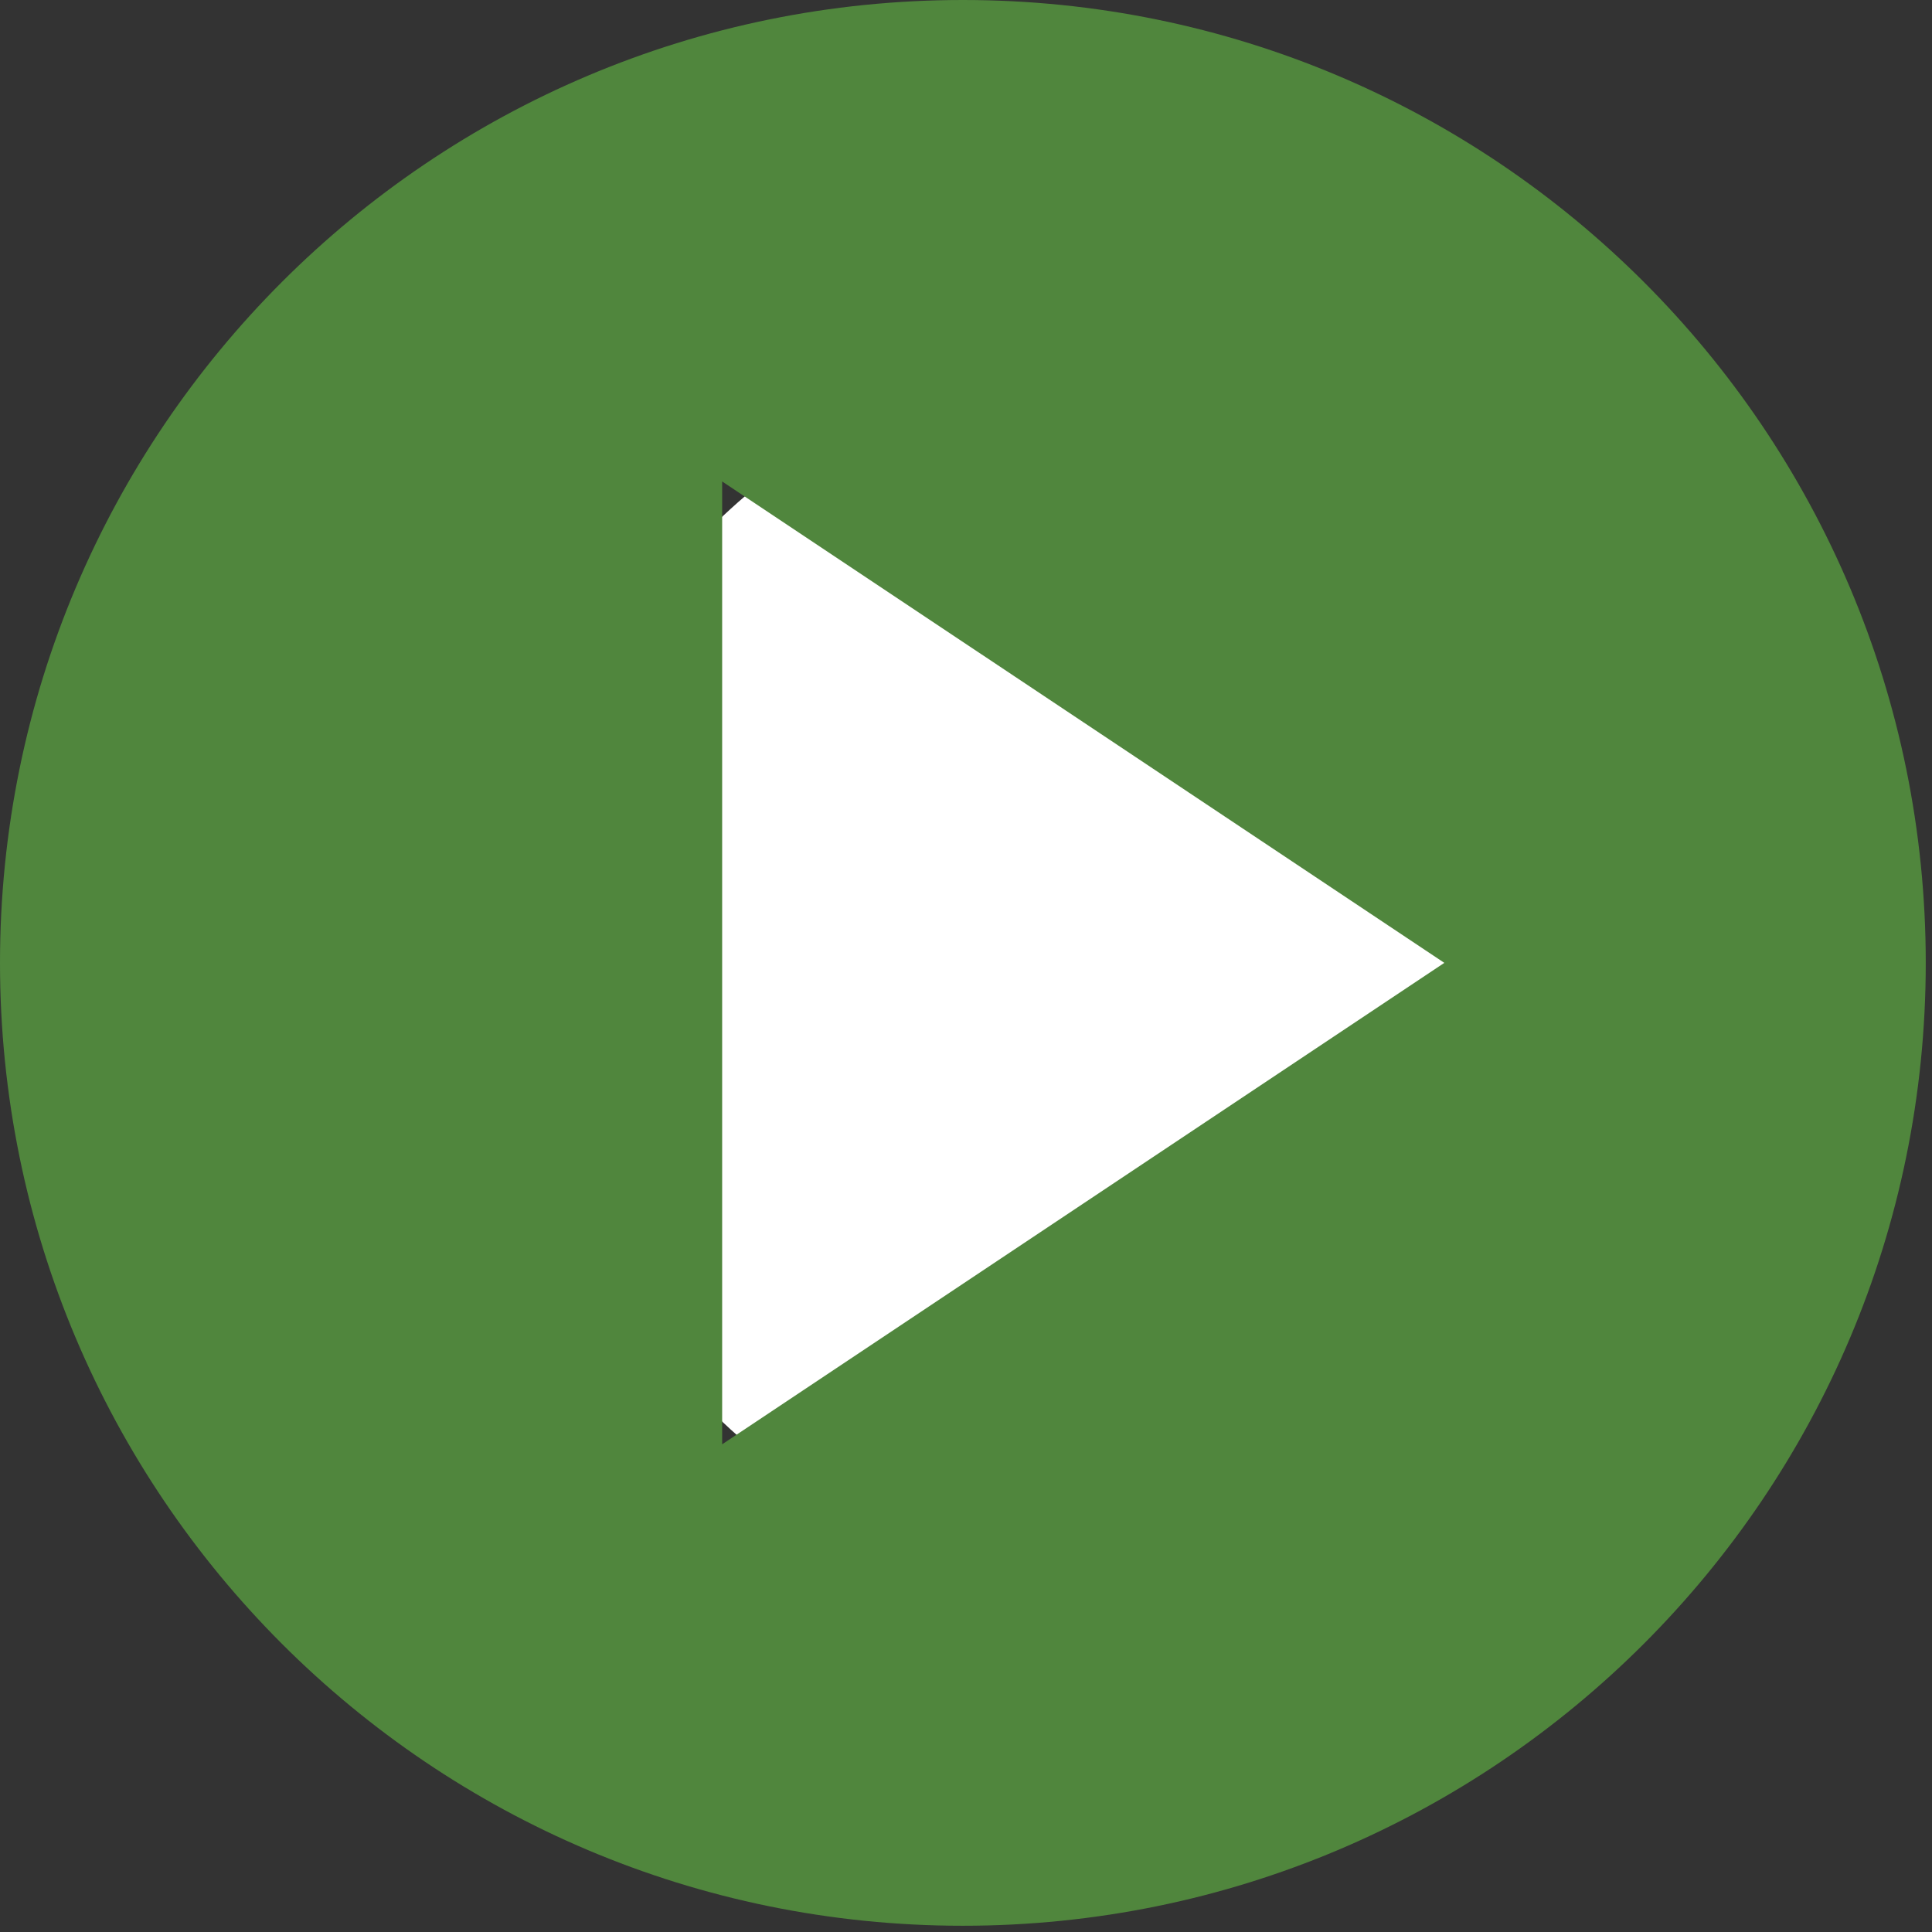
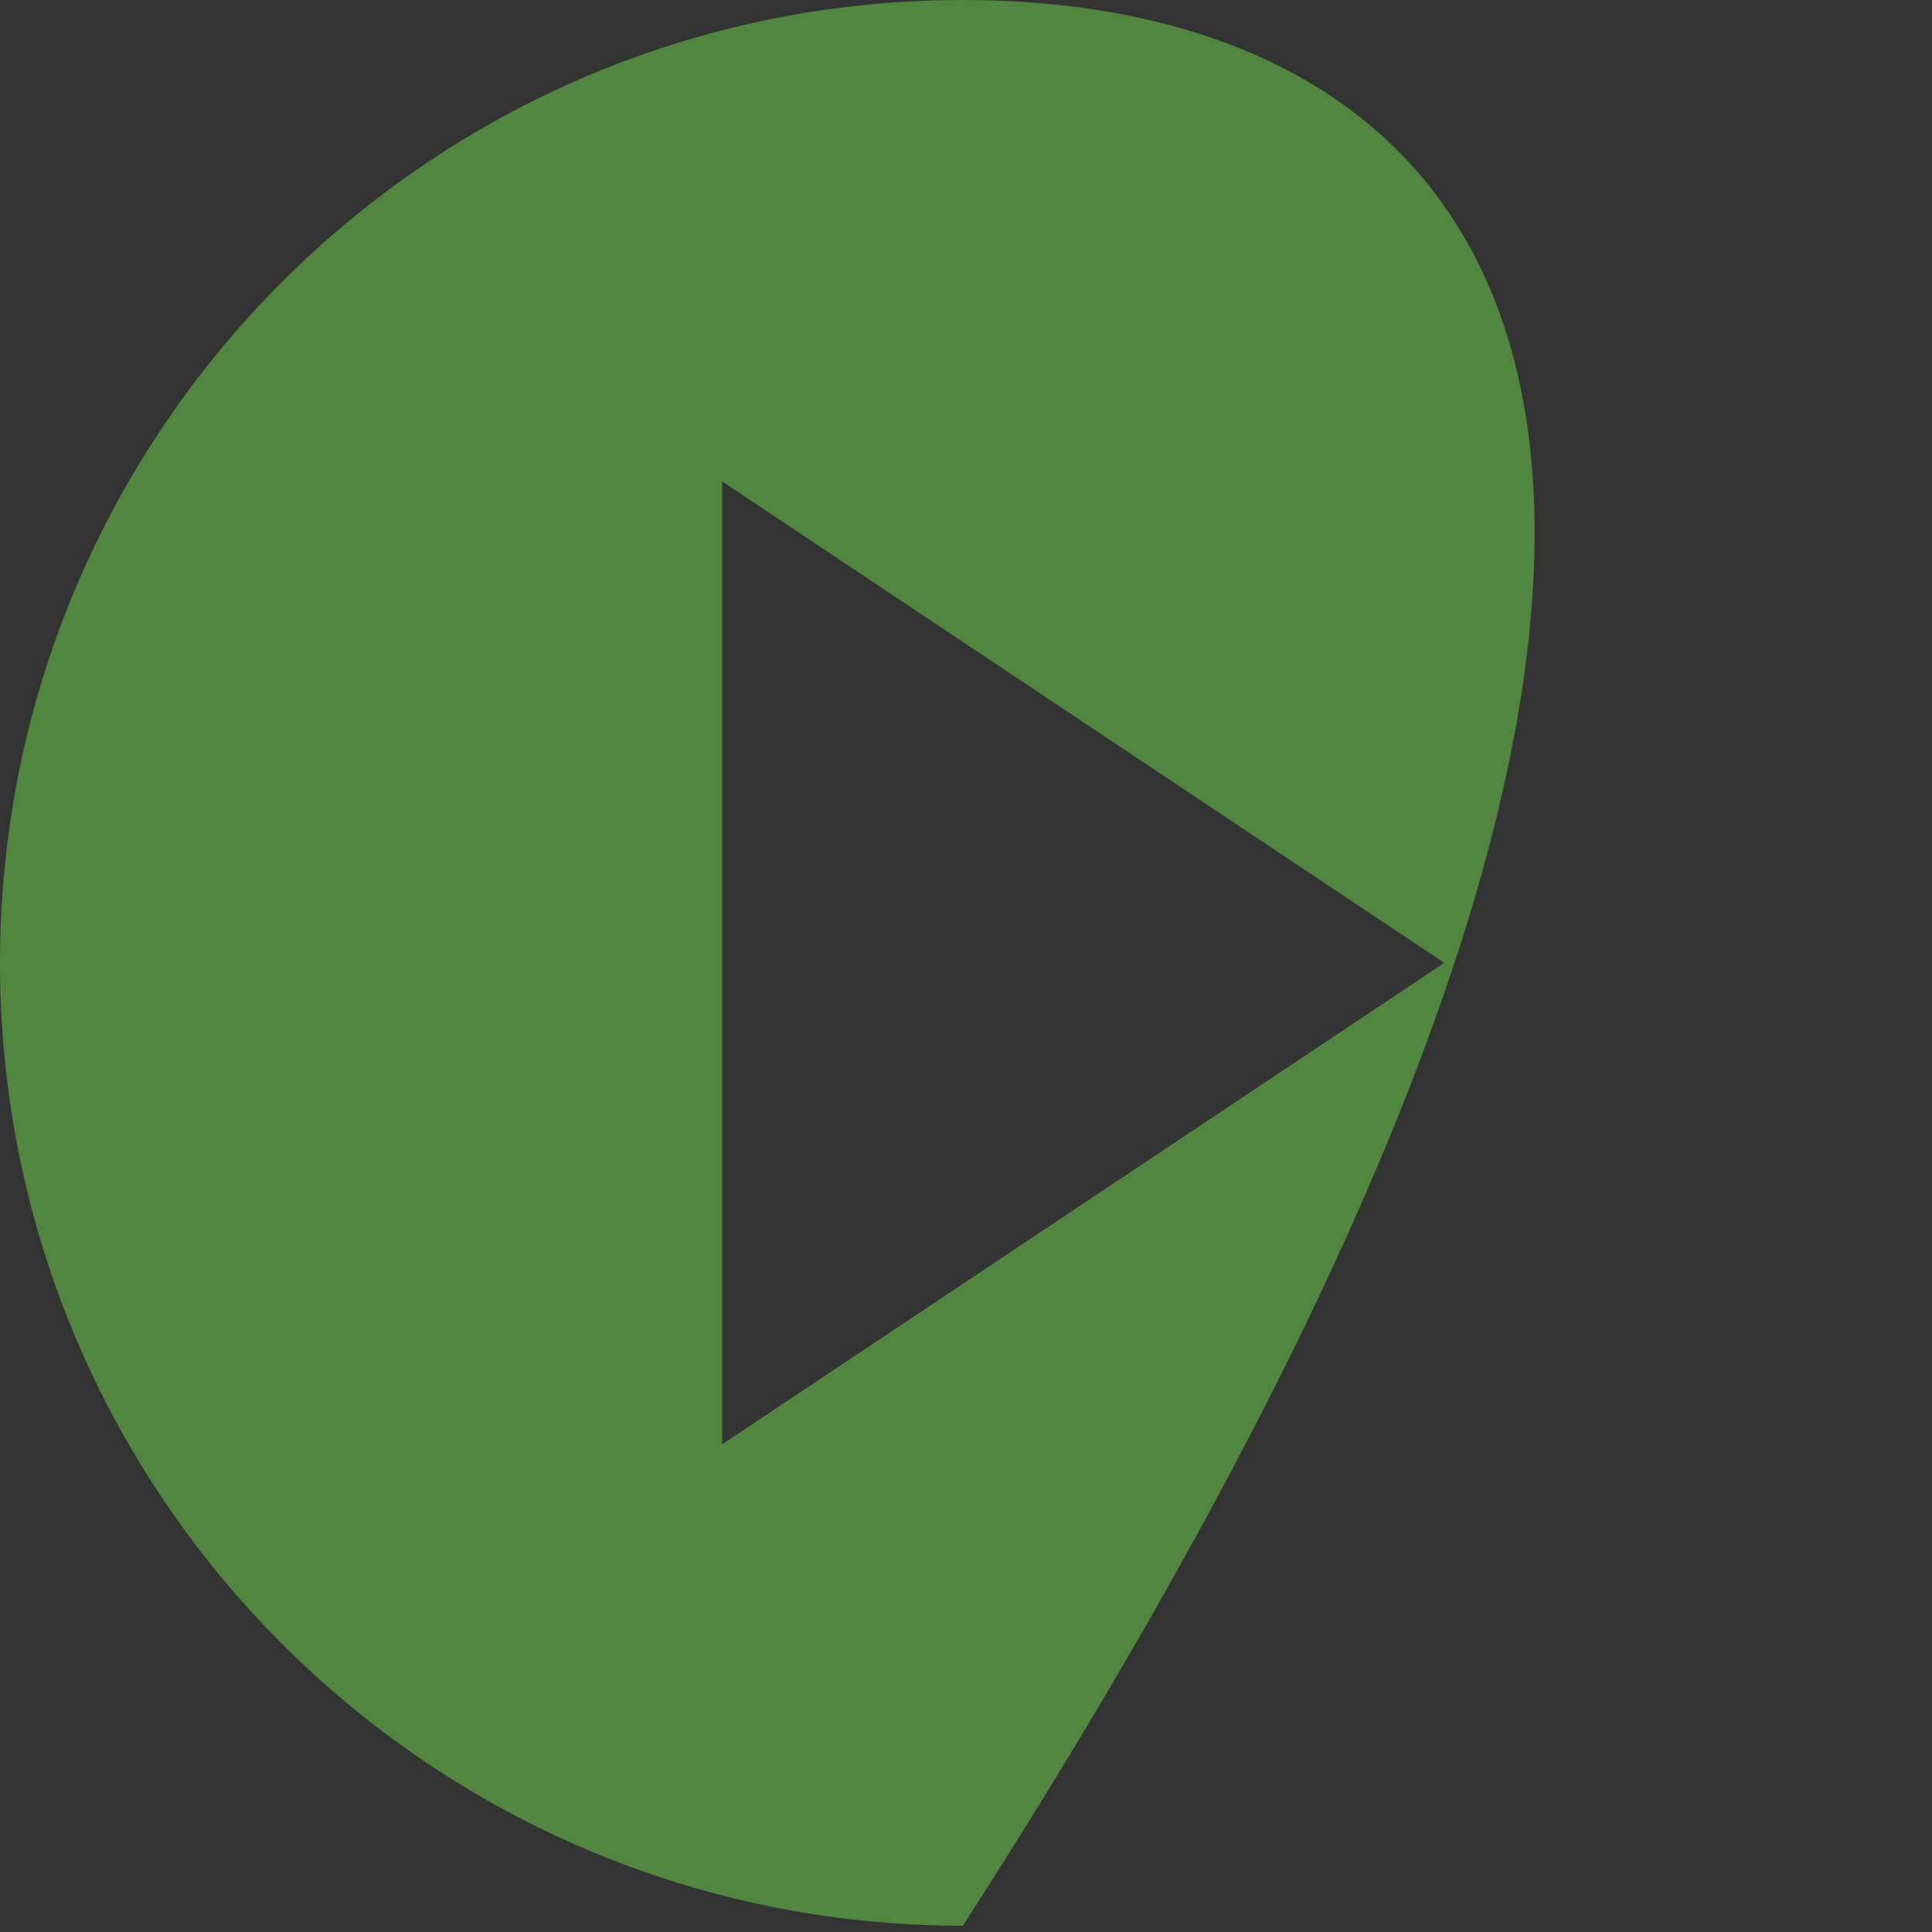
<svg xmlns="http://www.w3.org/2000/svg" width="103" height="103" viewBox="0 0 103 103" fill="none">
  <rect x="0" y="0" width="103" height="103" fill="#333333" stroke="none" />
-   <ellipse cx="59.846" cy="51.669" rx="31.596" ry="32.711" fill="white" />
-   <path d="M51.333 0C22.972 0 0 22.972 0 51.333C0 79.695 22.972 102.667 51.333 102.667C79.695 102.667 102.667 79.695 102.667 51.333C102.667 22.972 79.695 0 51.333 0ZM38.5 25.667L77 51.333L38.5 77V25.667Z" fill="#50863D" />
+   <path d="M51.333 0C22.972 0 0 22.972 0 51.333C0 79.695 22.972 102.667 51.333 102.667C102.667 22.972 79.695 0 51.333 0ZM38.5 25.667L77 51.333L38.5 77V25.667Z" fill="#50863D" />
</svg>